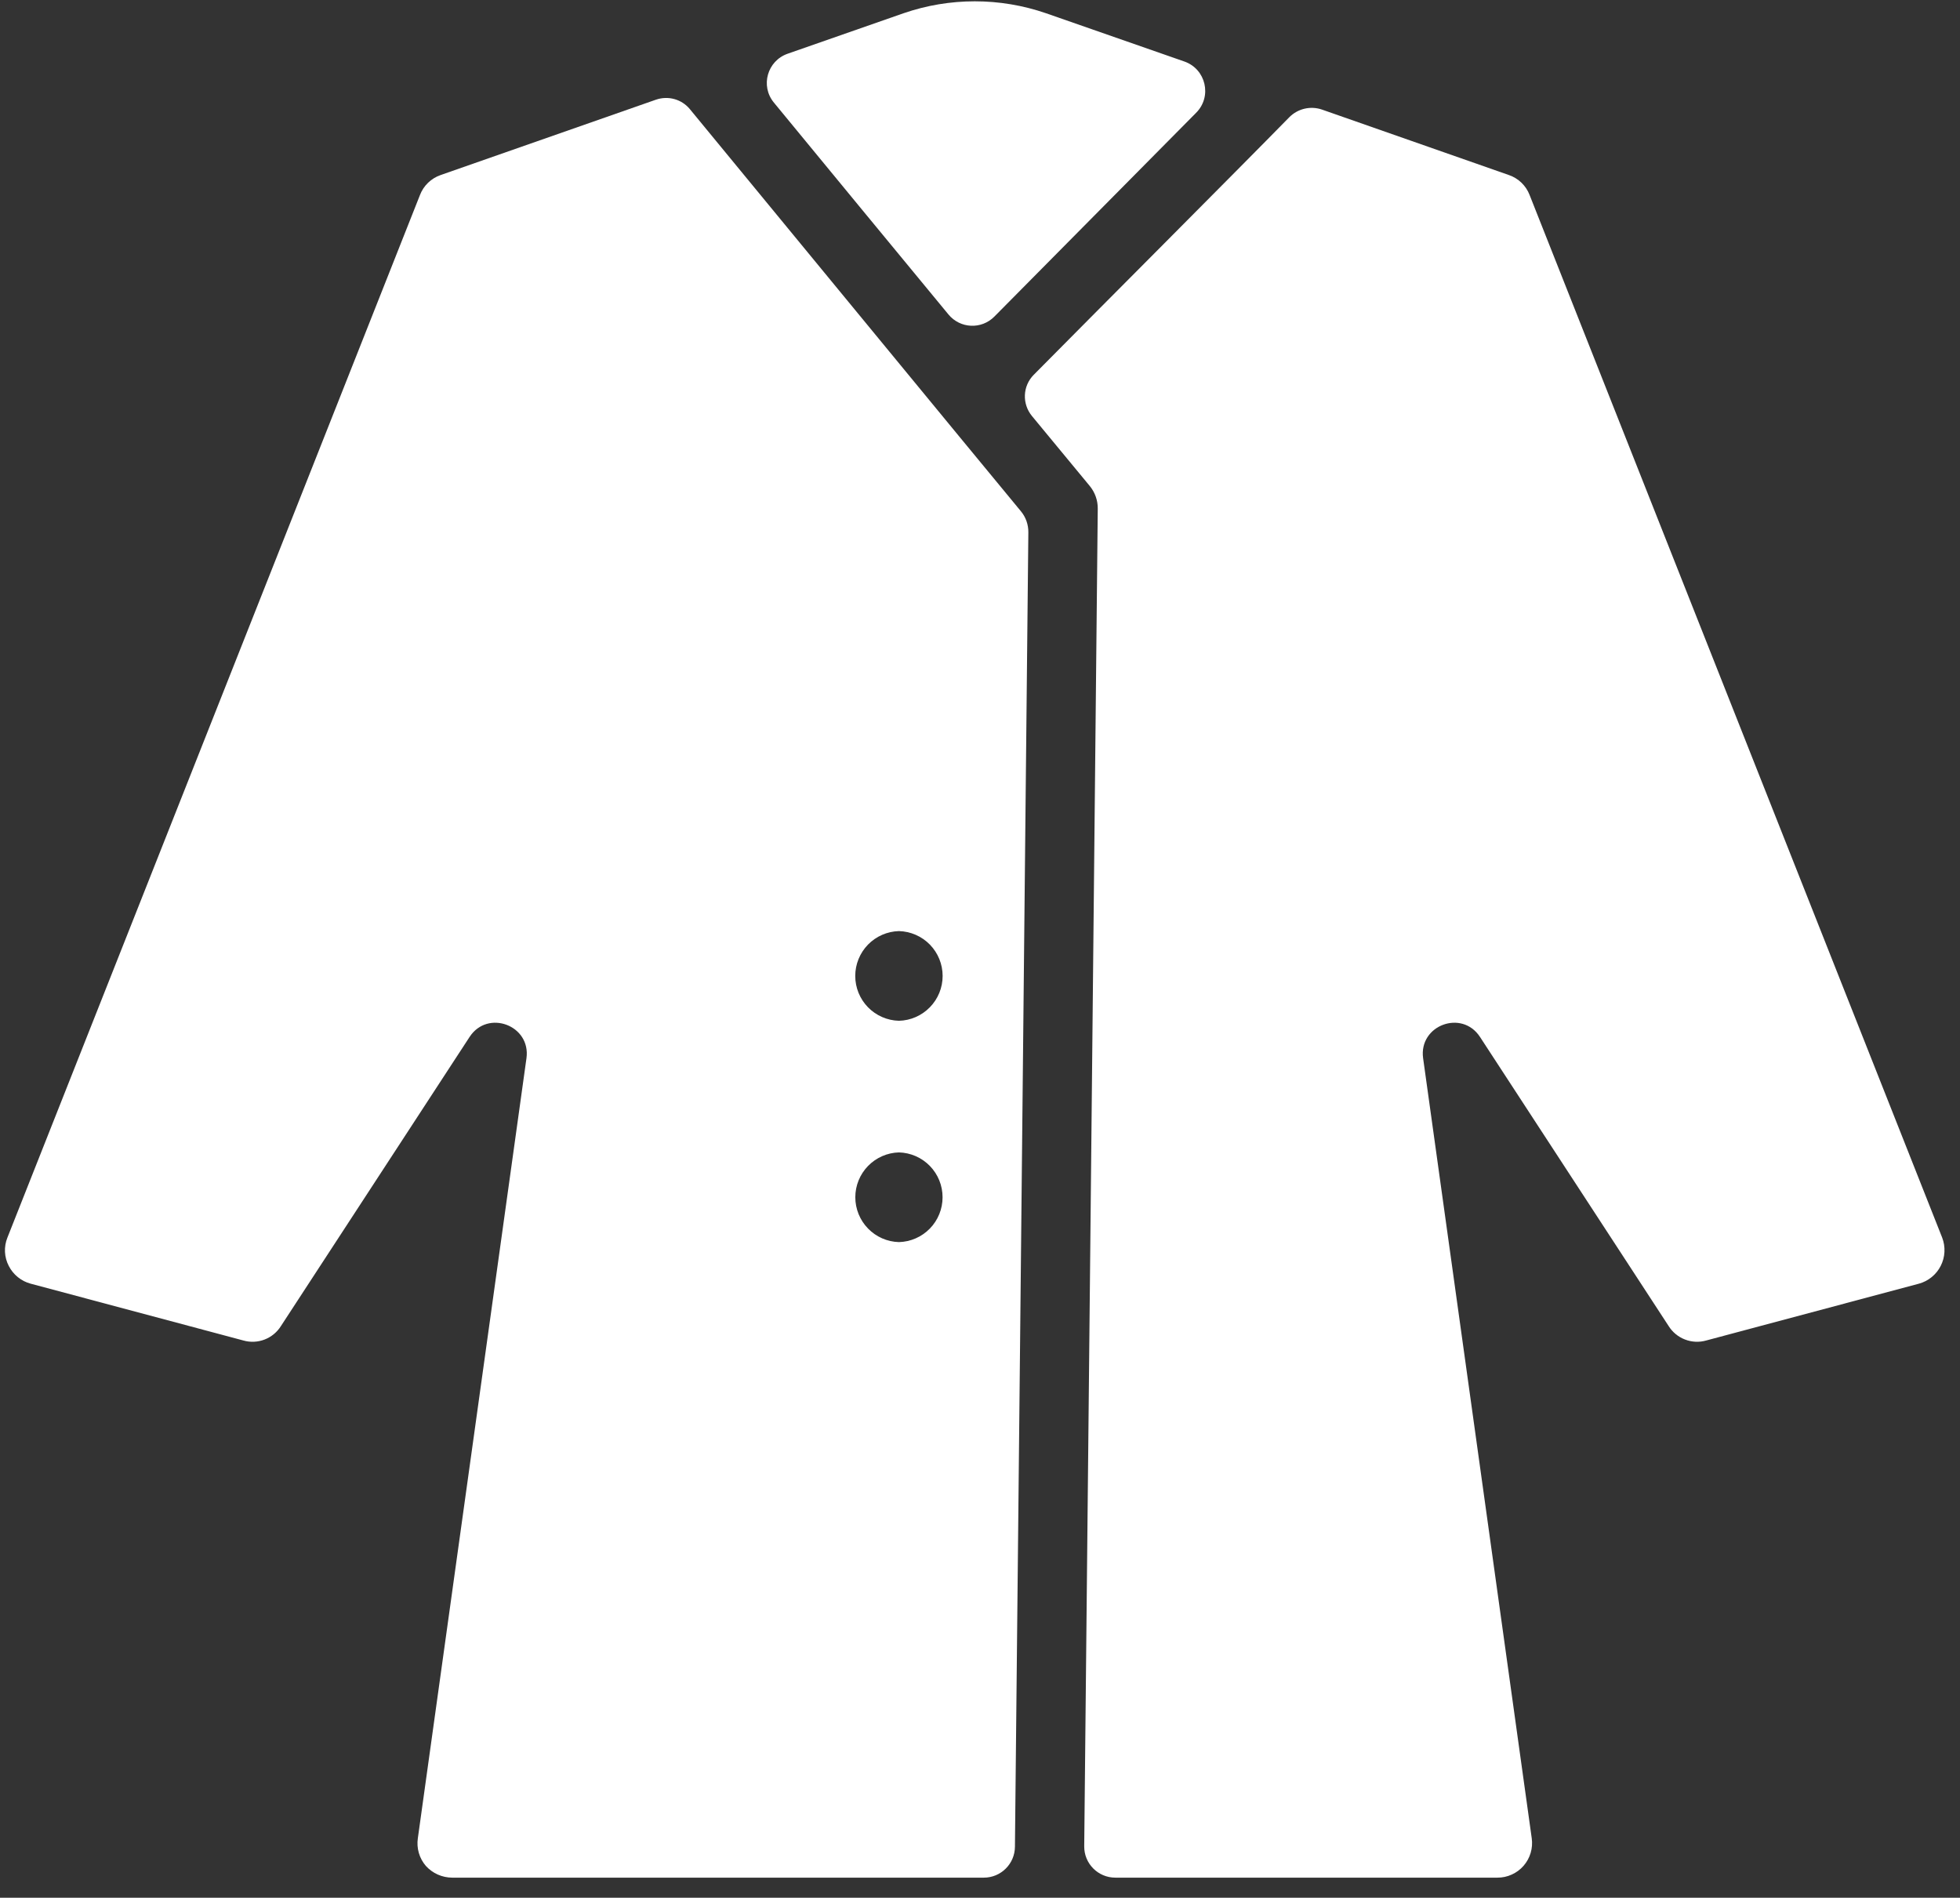
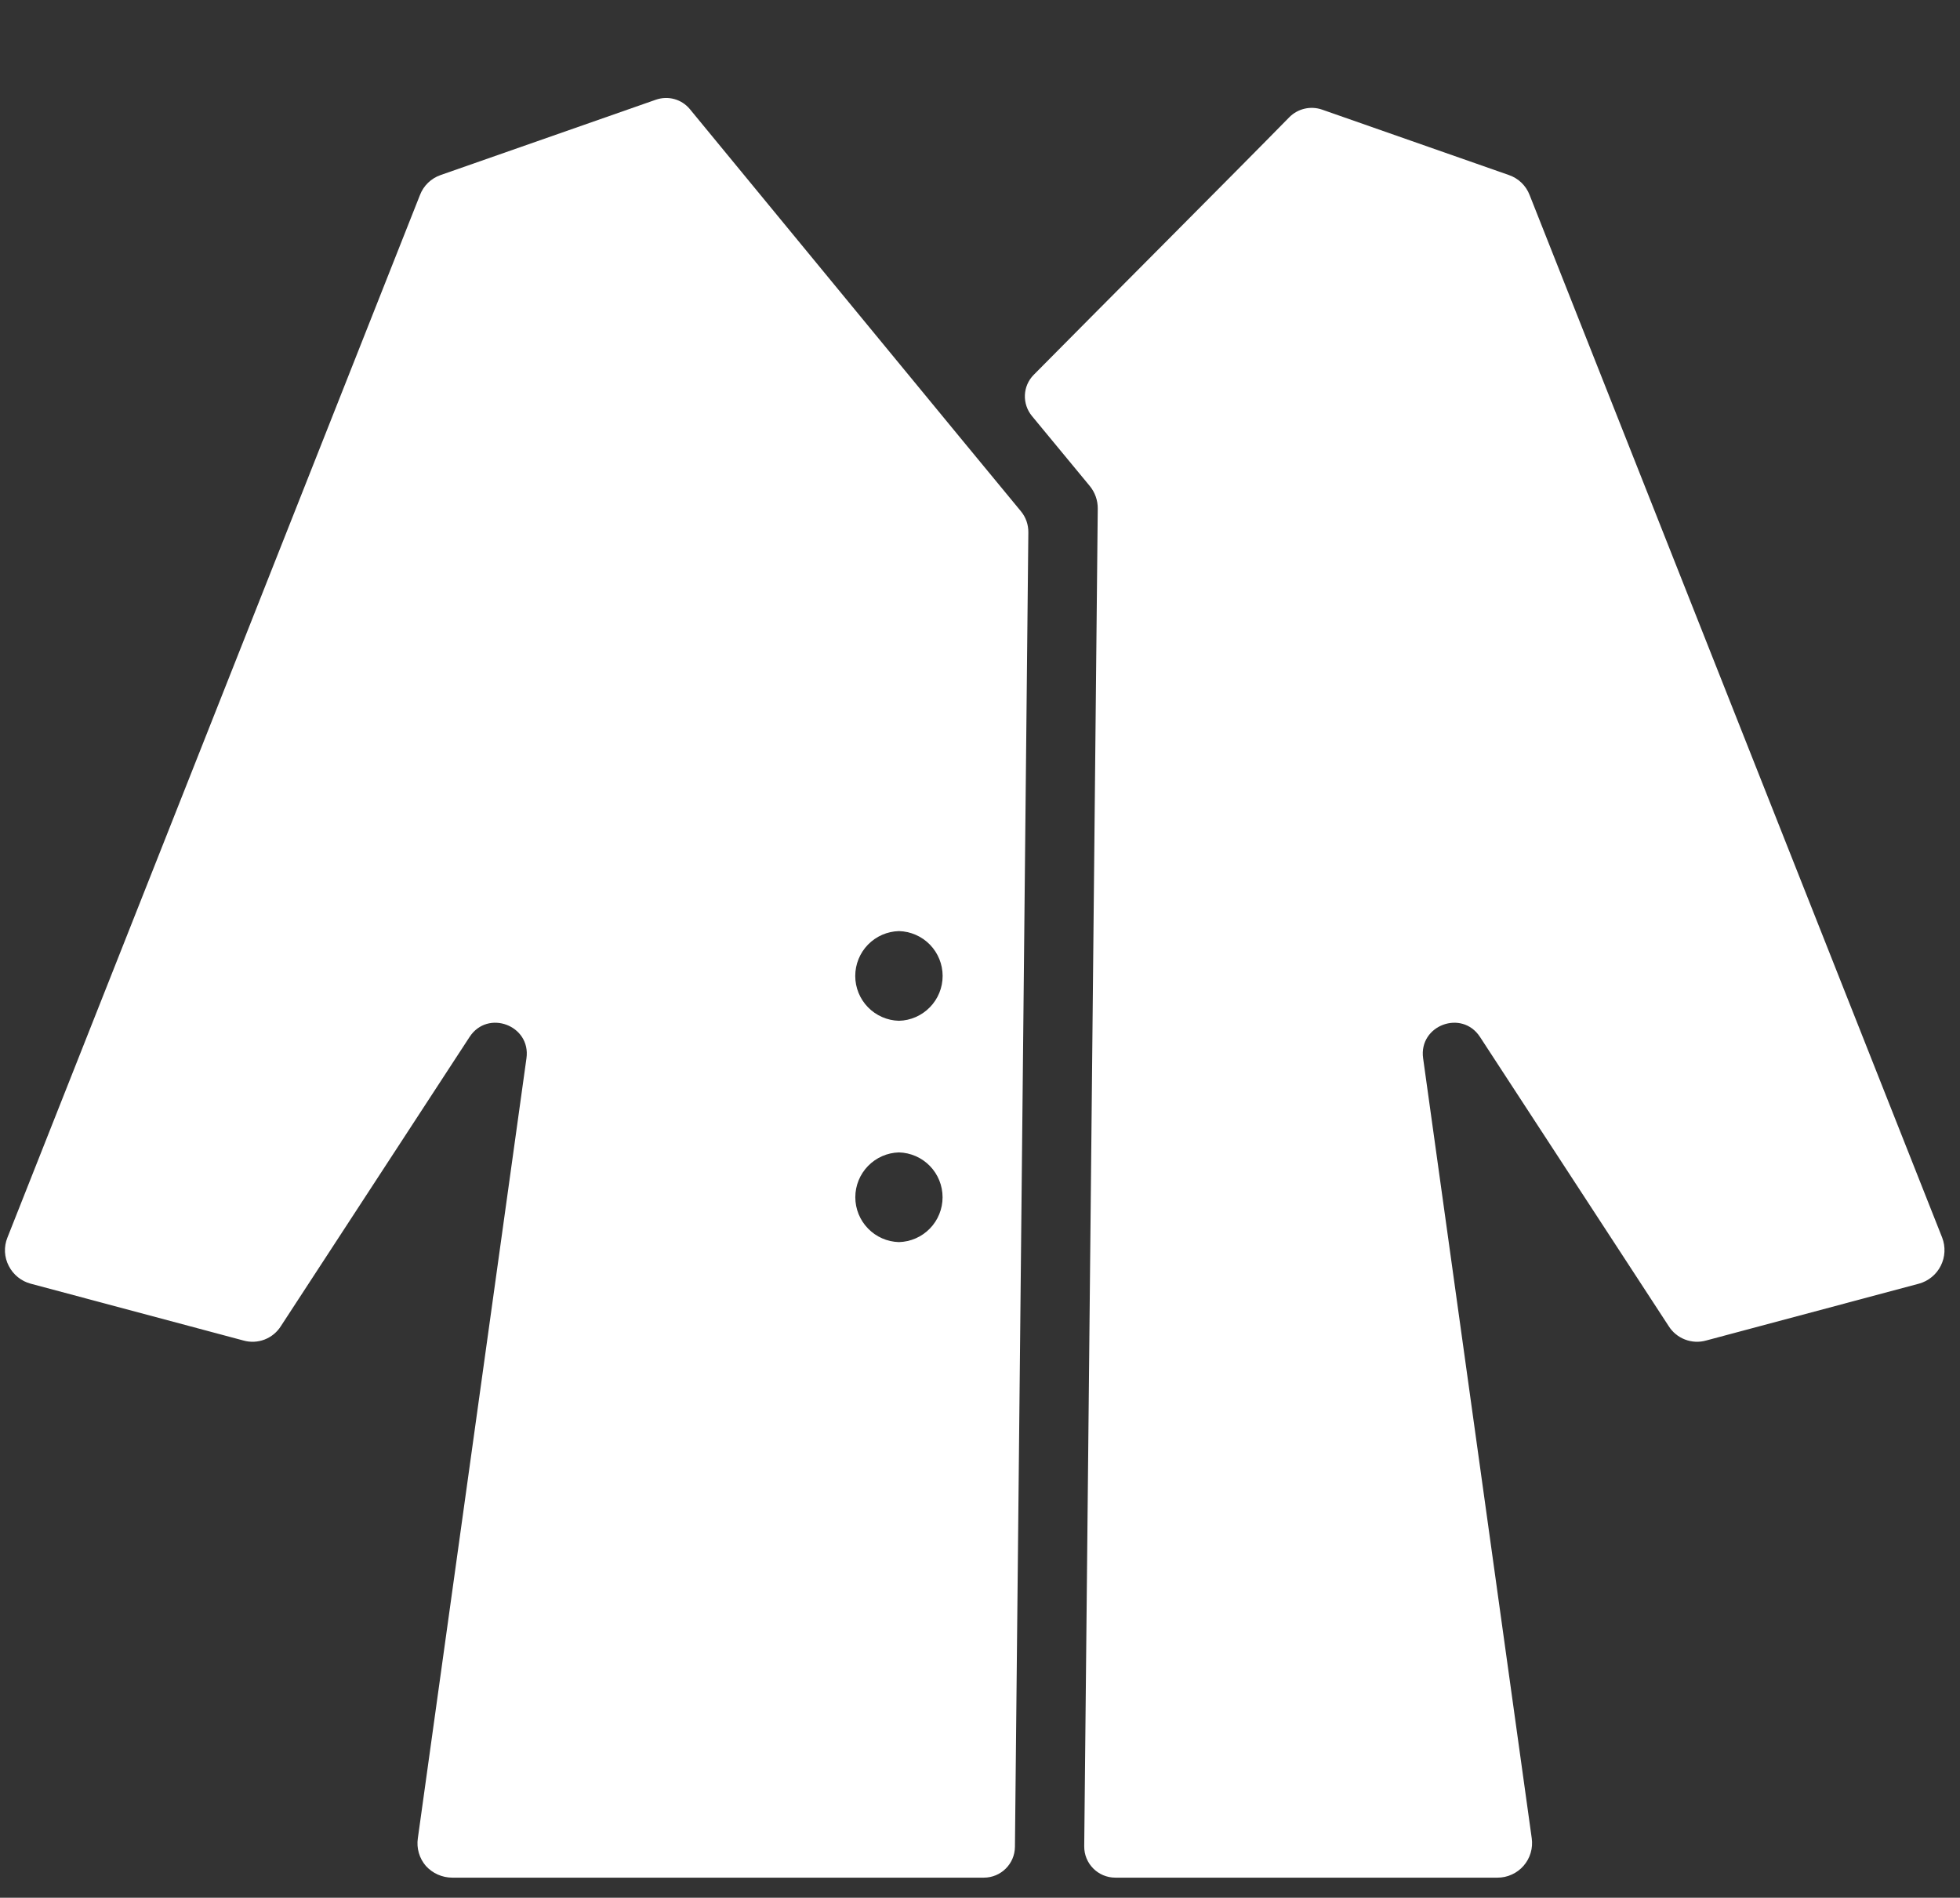
<svg xmlns="http://www.w3.org/2000/svg" width="63" height="61" viewBox="0 0 63 61" fill="none">
  <rect x="0" y="0" width="63" height="61" fill="#333333" stroke="none" />
  <g id="Vector">
    <path d="M62.427 39.782L49.167 6.271C49.11 6.121 49.021 5.986 48.905 5.874C48.79 5.763 48.651 5.678 48.499 5.626L42.497 3.524C42.125 3.394 41.712 3.492 41.437 3.773C39.803 5.443 35.113 10.139 33.227 12.048C32.868 12.411 32.847 12.982 33.172 13.375L35.029 15.623C35.196 15.827 35.287 16.083 35.285 16.347L34.85 59.345C34.844 59.901 35.293 60.355 35.85 60.355H48.132C48.292 60.356 48.449 60.322 48.594 60.255C48.739 60.19 48.869 60.093 48.973 59.973C49.078 59.852 49.155 59.711 49.2 59.558C49.245 59.405 49.257 59.244 49.234 59.086L45.743 34.016C45.596 32.958 46.988 32.437 47.571 33.331L53.632 42.62C53.756 42.82 53.941 42.973 54.16 43.057C54.379 43.142 54.62 43.153 54.845 43.088L61.681 41.262C61.831 41.221 61.972 41.148 62.092 41.049C62.213 40.95 62.312 40.827 62.382 40.687C62.452 40.548 62.493 40.395 62.5 40.239C62.508 40.083 62.483 39.927 62.427 39.782Z" fill="white" />
-     <path d="M30.486 10.108C30.863 10.565 31.547 10.596 31.963 10.175C33.57 8.553 36.685 5.407 38.451 3.621C38.967 3.099 38.761 2.219 38.069 1.977L33.626 0.427C32.14 -0.086 30.525 -0.086 29.039 0.427L25.317 1.727C24.663 1.956 24.434 2.761 24.874 3.296C26.369 5.118 29.079 8.402 30.486 10.108Z" fill="white" />
    <path d="M22.175 3.509C21.909 3.186 21.474 3.068 21.079 3.206L14.165 5.626C14.014 5.678 13.875 5.763 13.76 5.874C13.644 5.986 13.555 6.121 13.498 6.271L0.238 39.782C0.179 39.928 0.153 40.085 0.16 40.243C0.168 40.401 0.21 40.555 0.283 40.694C0.354 40.833 0.453 40.955 0.573 41.052C0.694 41.15 0.834 41.222 0.984 41.262L7.82 43.088C8.045 43.153 8.286 43.142 8.505 43.058C8.724 42.973 8.909 42.82 9.033 42.62L15.094 33.331C15.677 32.437 17.069 32.958 16.922 34.016L13.431 59.086C13.407 59.244 13.418 59.406 13.462 59.559C13.506 59.713 13.583 59.855 13.687 59.977C13.794 60.095 13.925 60.19 14.07 60.255C14.216 60.32 14.373 60.354 14.533 60.355H31.623C32.171 60.355 32.617 59.914 32.623 59.365L33.054 17.115C33.057 16.864 32.974 16.626 32.814 16.433C31.383 14.706 24.162 5.921 22.175 3.509ZM28.894 29.929C29.27 29.939 29.627 30.095 29.89 30.364C30.152 30.634 30.299 30.995 30.299 31.371C30.299 31.747 30.152 32.108 29.889 32.377C29.627 32.646 29.27 32.803 28.894 32.812C28.518 32.802 28.161 32.646 27.899 32.377C27.637 32.108 27.49 31.747 27.49 31.371C27.49 30.995 27.637 30.634 27.899 30.364C28.162 30.095 28.519 29.939 28.894 29.929ZM28.894 37.043C29.27 37.053 29.627 37.209 29.889 37.479C30.151 37.748 30.297 38.109 30.297 38.485C30.297 38.86 30.151 39.221 29.889 39.49C29.627 39.76 29.27 39.916 28.894 39.926C28.519 39.916 28.162 39.759 27.901 39.49C27.639 39.221 27.492 38.86 27.492 38.484C27.492 38.109 27.639 37.748 27.901 37.479C28.163 37.21 28.519 37.053 28.894 37.043Z" fill="white" />
  </g>
</svg>